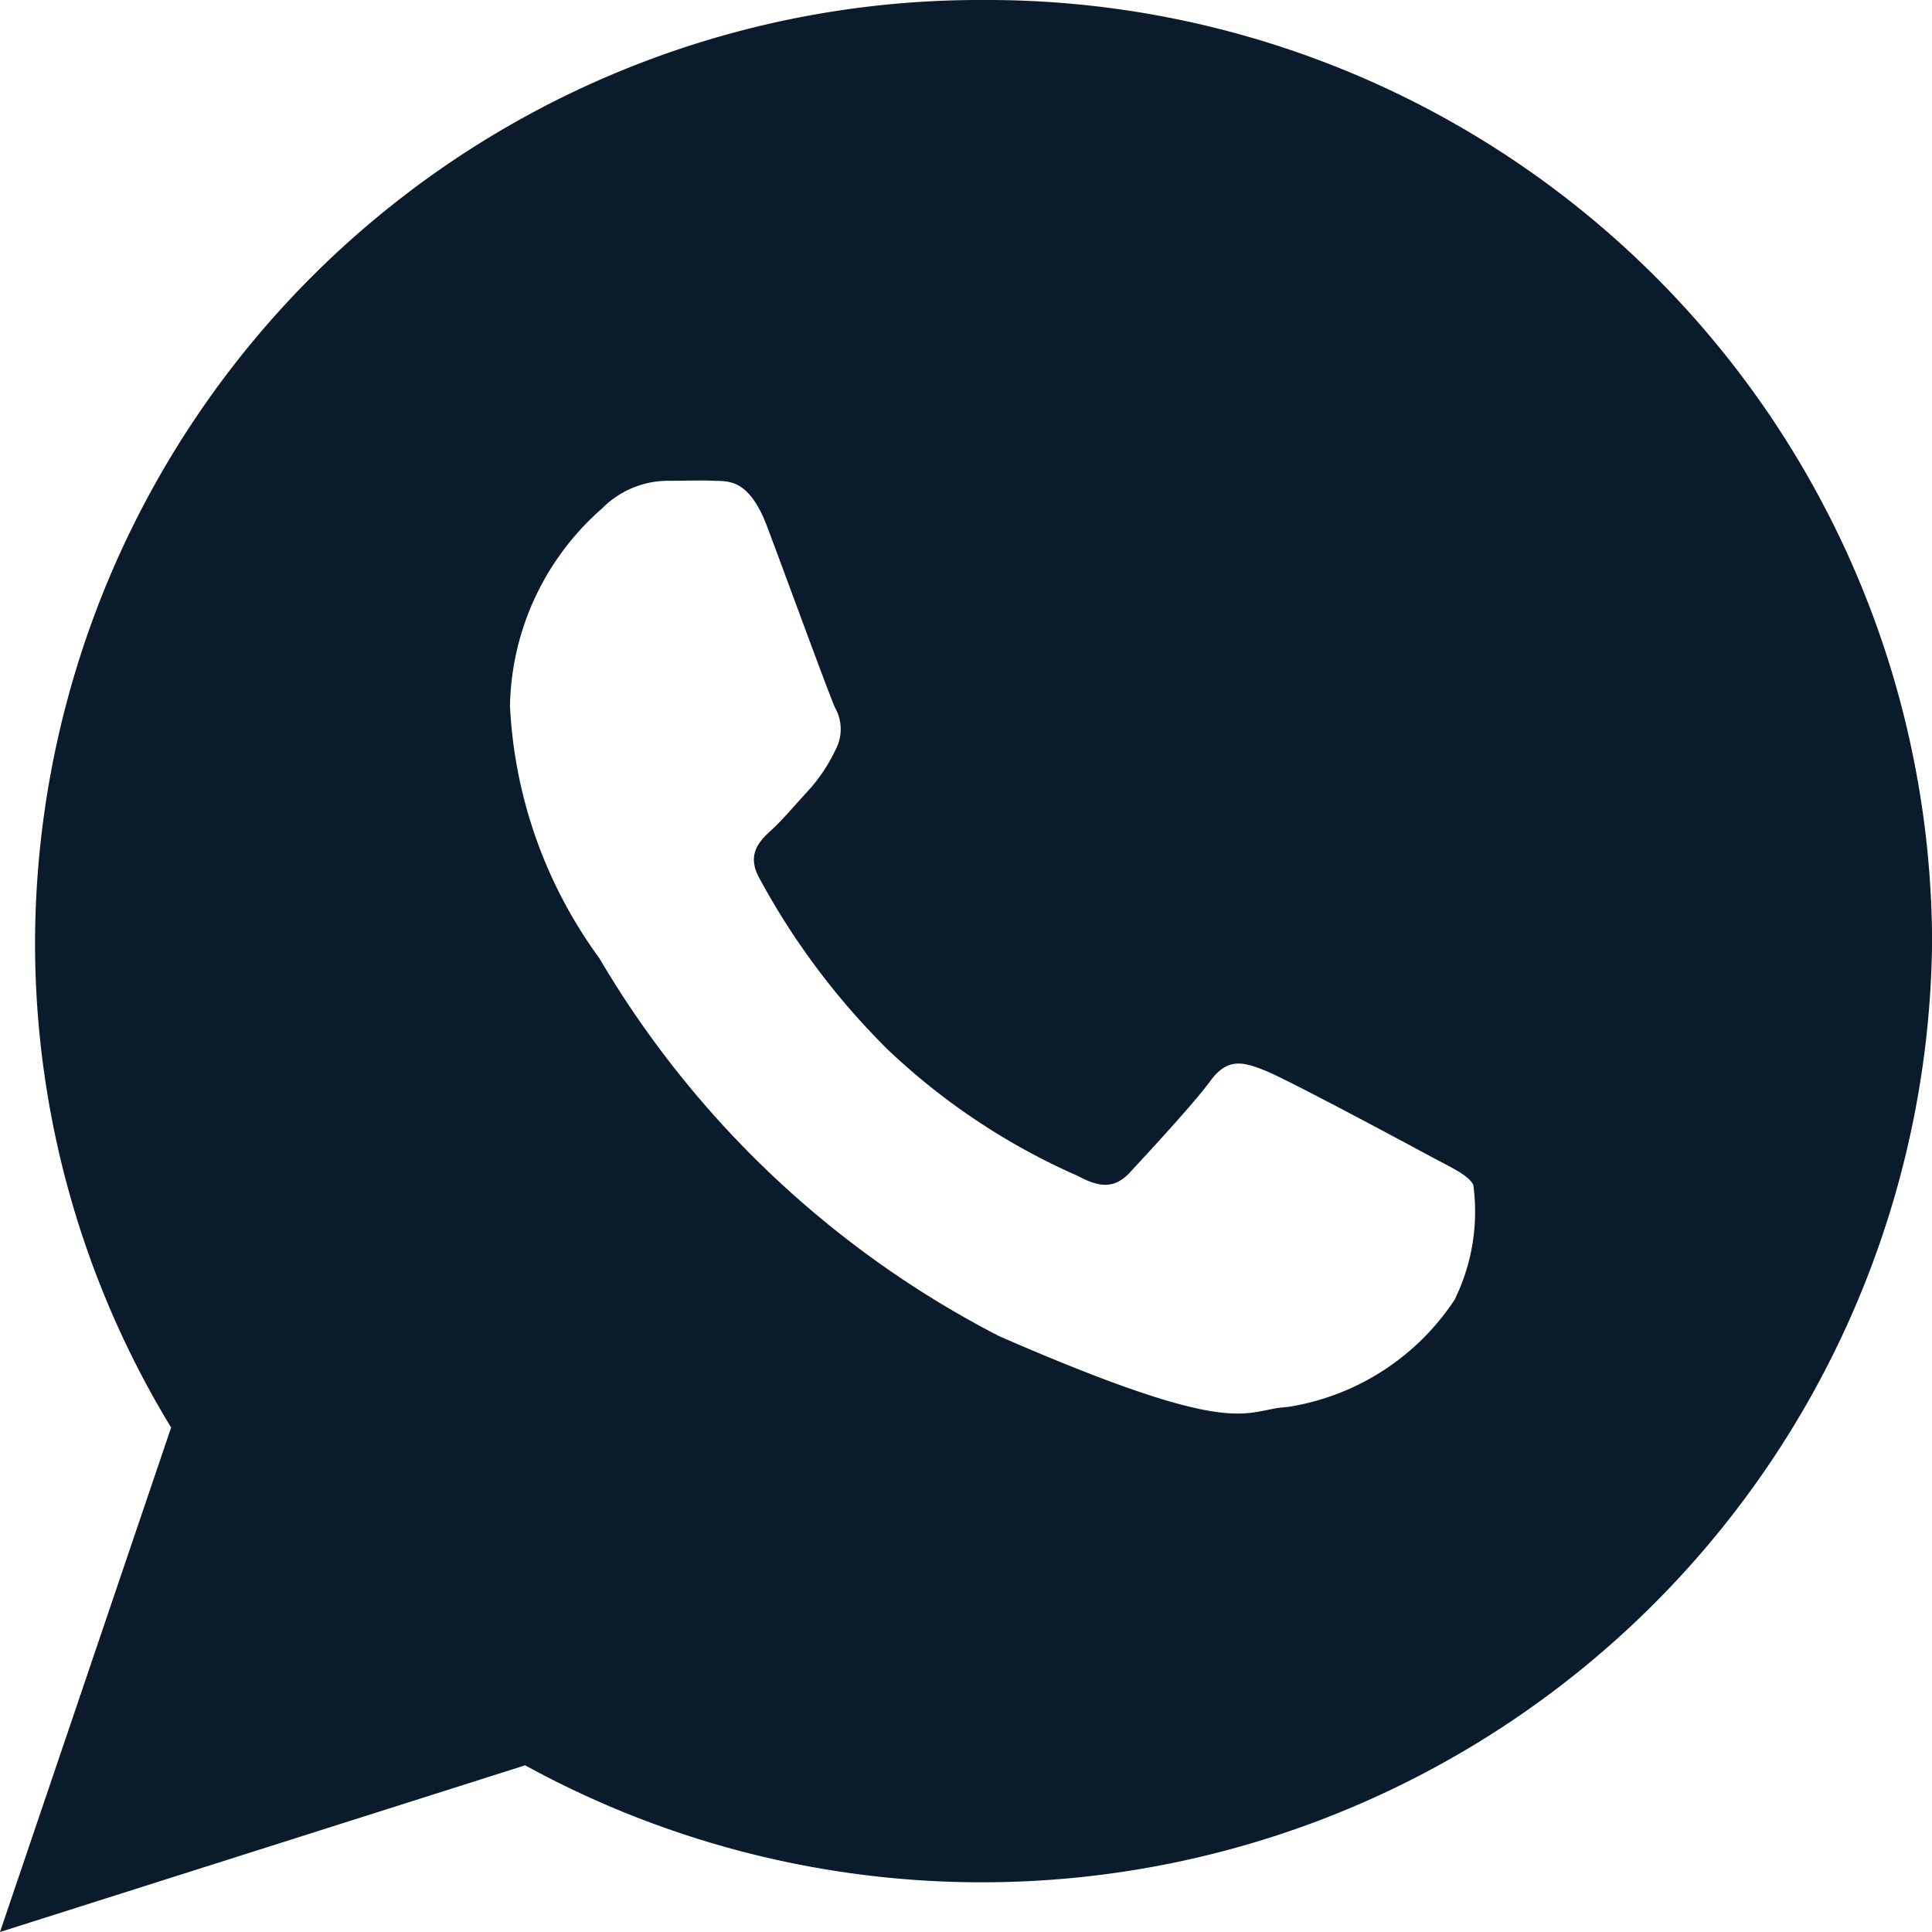
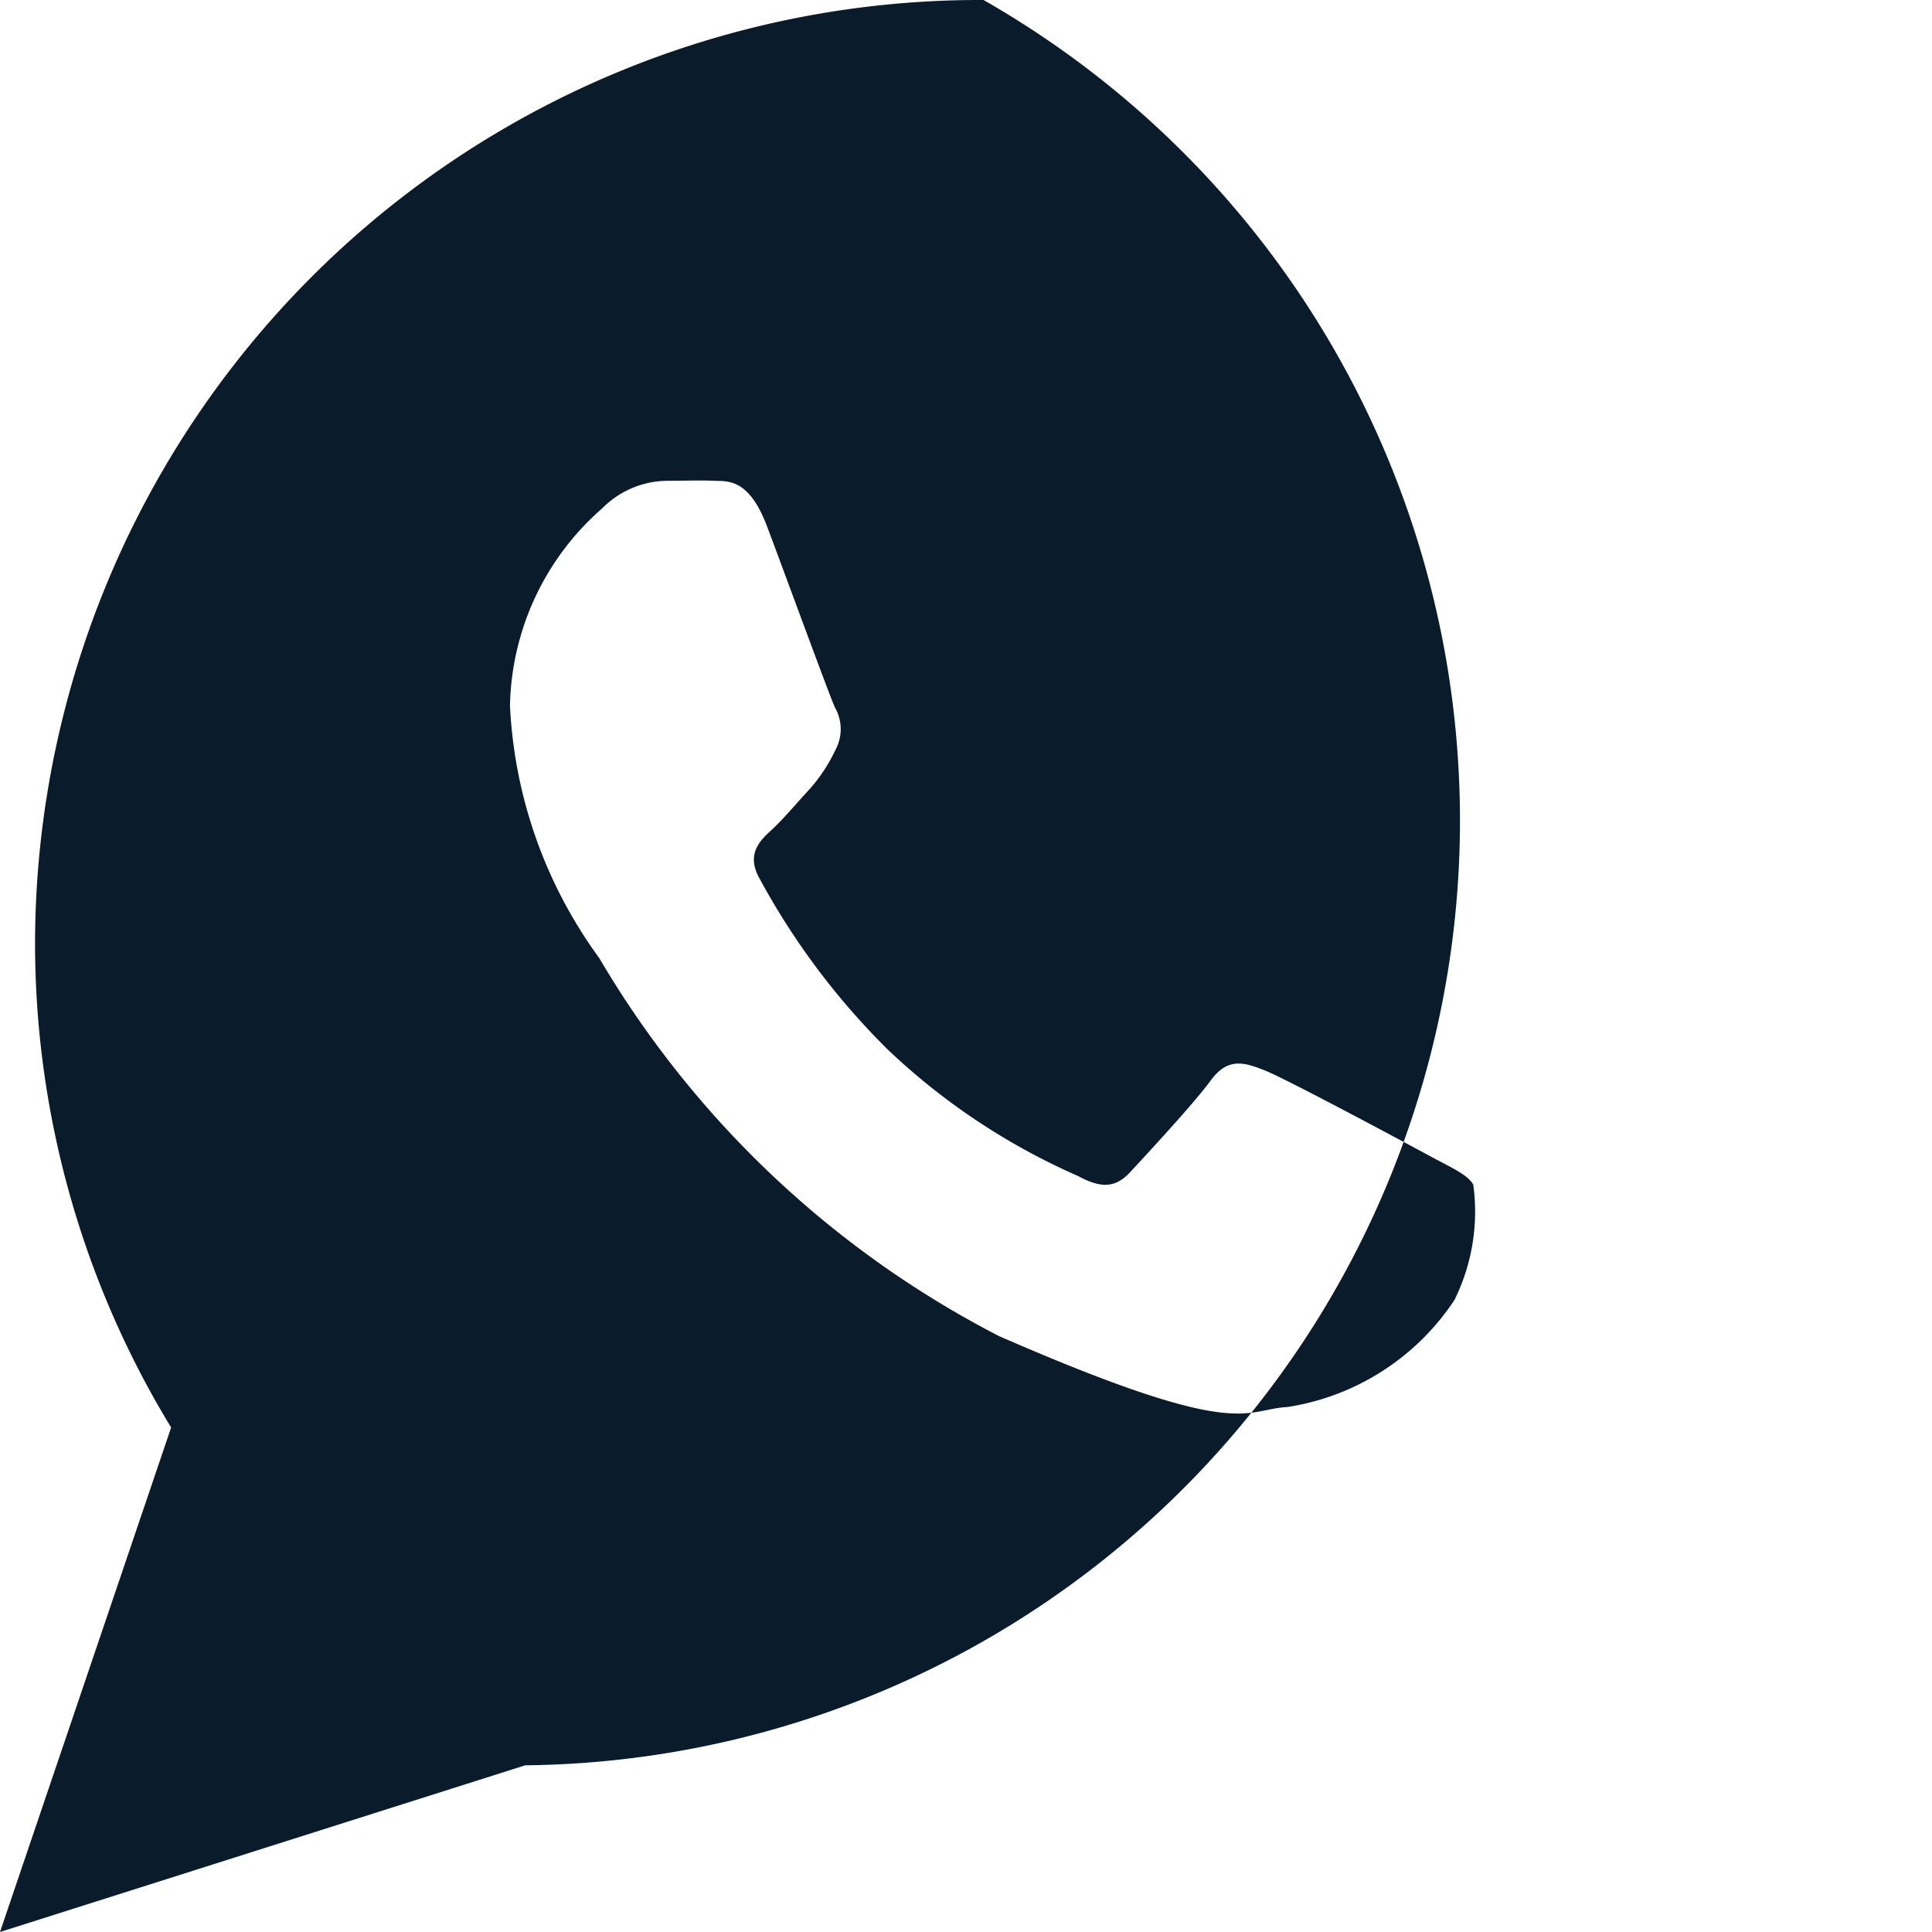
<svg xmlns="http://www.w3.org/2000/svg" width="22.162" height="22.162" viewBox="0 0 22.162 22.162">
-   <path id="Icon_ionic-logo-whatsapp" data-name="Icon ionic-logo-whatsapp" d="M13.532,2.25a10.838,10.838,0,0,0-10.88,10.8,10.684,10.684,0,0,0,1.561,5.575L2.25,24.412,8.274,22.5a10.9,10.9,0,0,0,16.139-9.453A10.838,10.838,0,0,0,13.532,2.25Zm5.41,14.9a2.81,2.81,0,0,1-1.924,1.24c-.51.027-.525.4-3.307-.813a11.352,11.352,0,0,1-4.587-4.337A5.336,5.336,0,0,1,8.1,10.344,3.083,3.083,0,0,1,9.157,8.082a1.065,1.065,0,0,1,.754-.317c.219,0,.361-.007.523,0s.405-.034.616.526.714,1.937.779,2.077a.5.5,0,0,1,.005.483,1.889,1.889,0,0,1-.295.449c-.145.156-.305.348-.435.467s-.3.276-.143.557a8.326,8.326,0,0,0,1.473,1.966,7.591,7.591,0,0,0,2.182,1.45c.273.149.436.132.6-.046s.724-.779.92-1.047.379-.216.63-.115,1.591.819,1.864.967.455.224.52.341A2.285,2.285,0,0,1,18.942,17.146Z" transform="translate(-2.25 -2.25)" fill="#0a1c2b" />
+   <path id="Icon_ionic-logo-whatsapp" data-name="Icon ionic-logo-whatsapp" d="M13.532,2.25a10.838,10.838,0,0,0-10.88,10.8,10.684,10.684,0,0,0,1.561,5.575L2.25,24.412,8.274,22.5A10.838,10.838,0,0,0,13.532,2.25Zm5.41,14.9a2.81,2.81,0,0,1-1.924,1.24c-.51.027-.525.4-3.307-.813a11.352,11.352,0,0,1-4.587-4.337A5.336,5.336,0,0,1,8.1,10.344,3.083,3.083,0,0,1,9.157,8.082a1.065,1.065,0,0,1,.754-.317c.219,0,.361-.007.523,0s.405-.034.616.526.714,1.937.779,2.077a.5.5,0,0,1,.005.483,1.889,1.889,0,0,1-.295.449c-.145.156-.305.348-.435.467s-.3.276-.143.557a8.326,8.326,0,0,0,1.473,1.966,7.591,7.591,0,0,0,2.182,1.45c.273.149.436.132.6-.046s.724-.779.92-1.047.379-.216.63-.115,1.591.819,1.864.967.455.224.52.341A2.285,2.285,0,0,1,18.942,17.146Z" transform="translate(-2.25 -2.25)" fill="#0a1c2b" />
</svg>